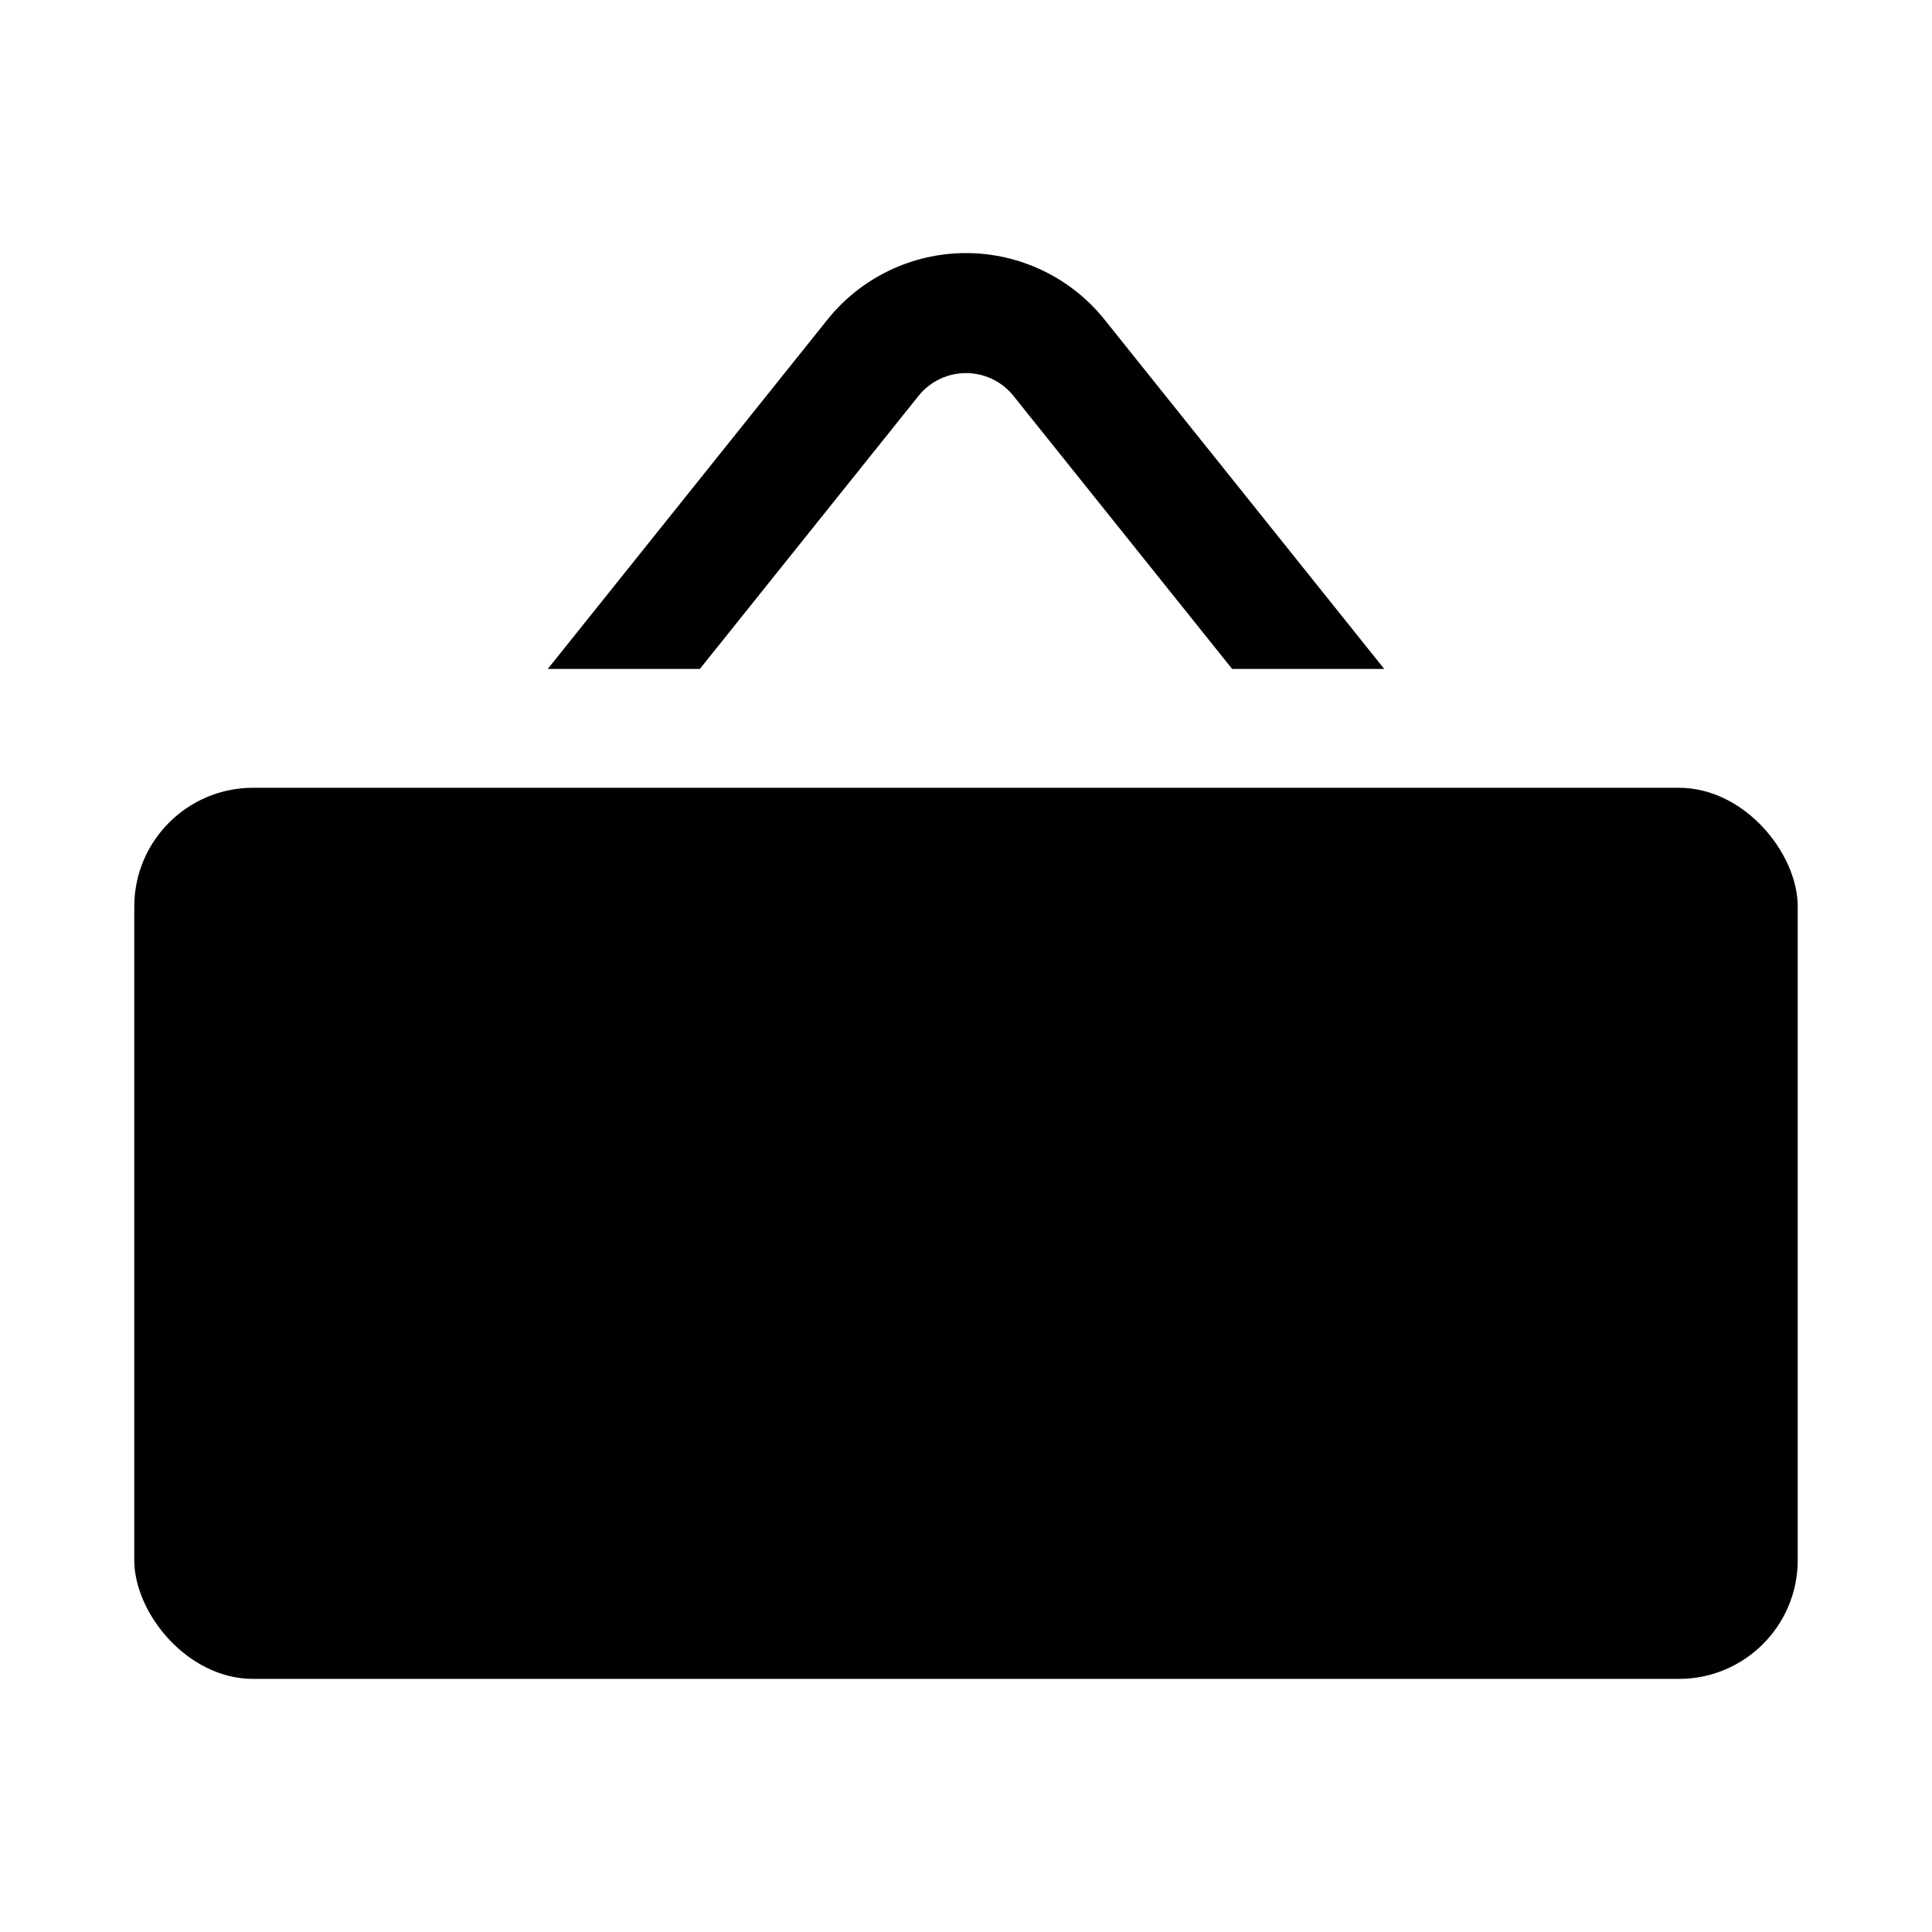
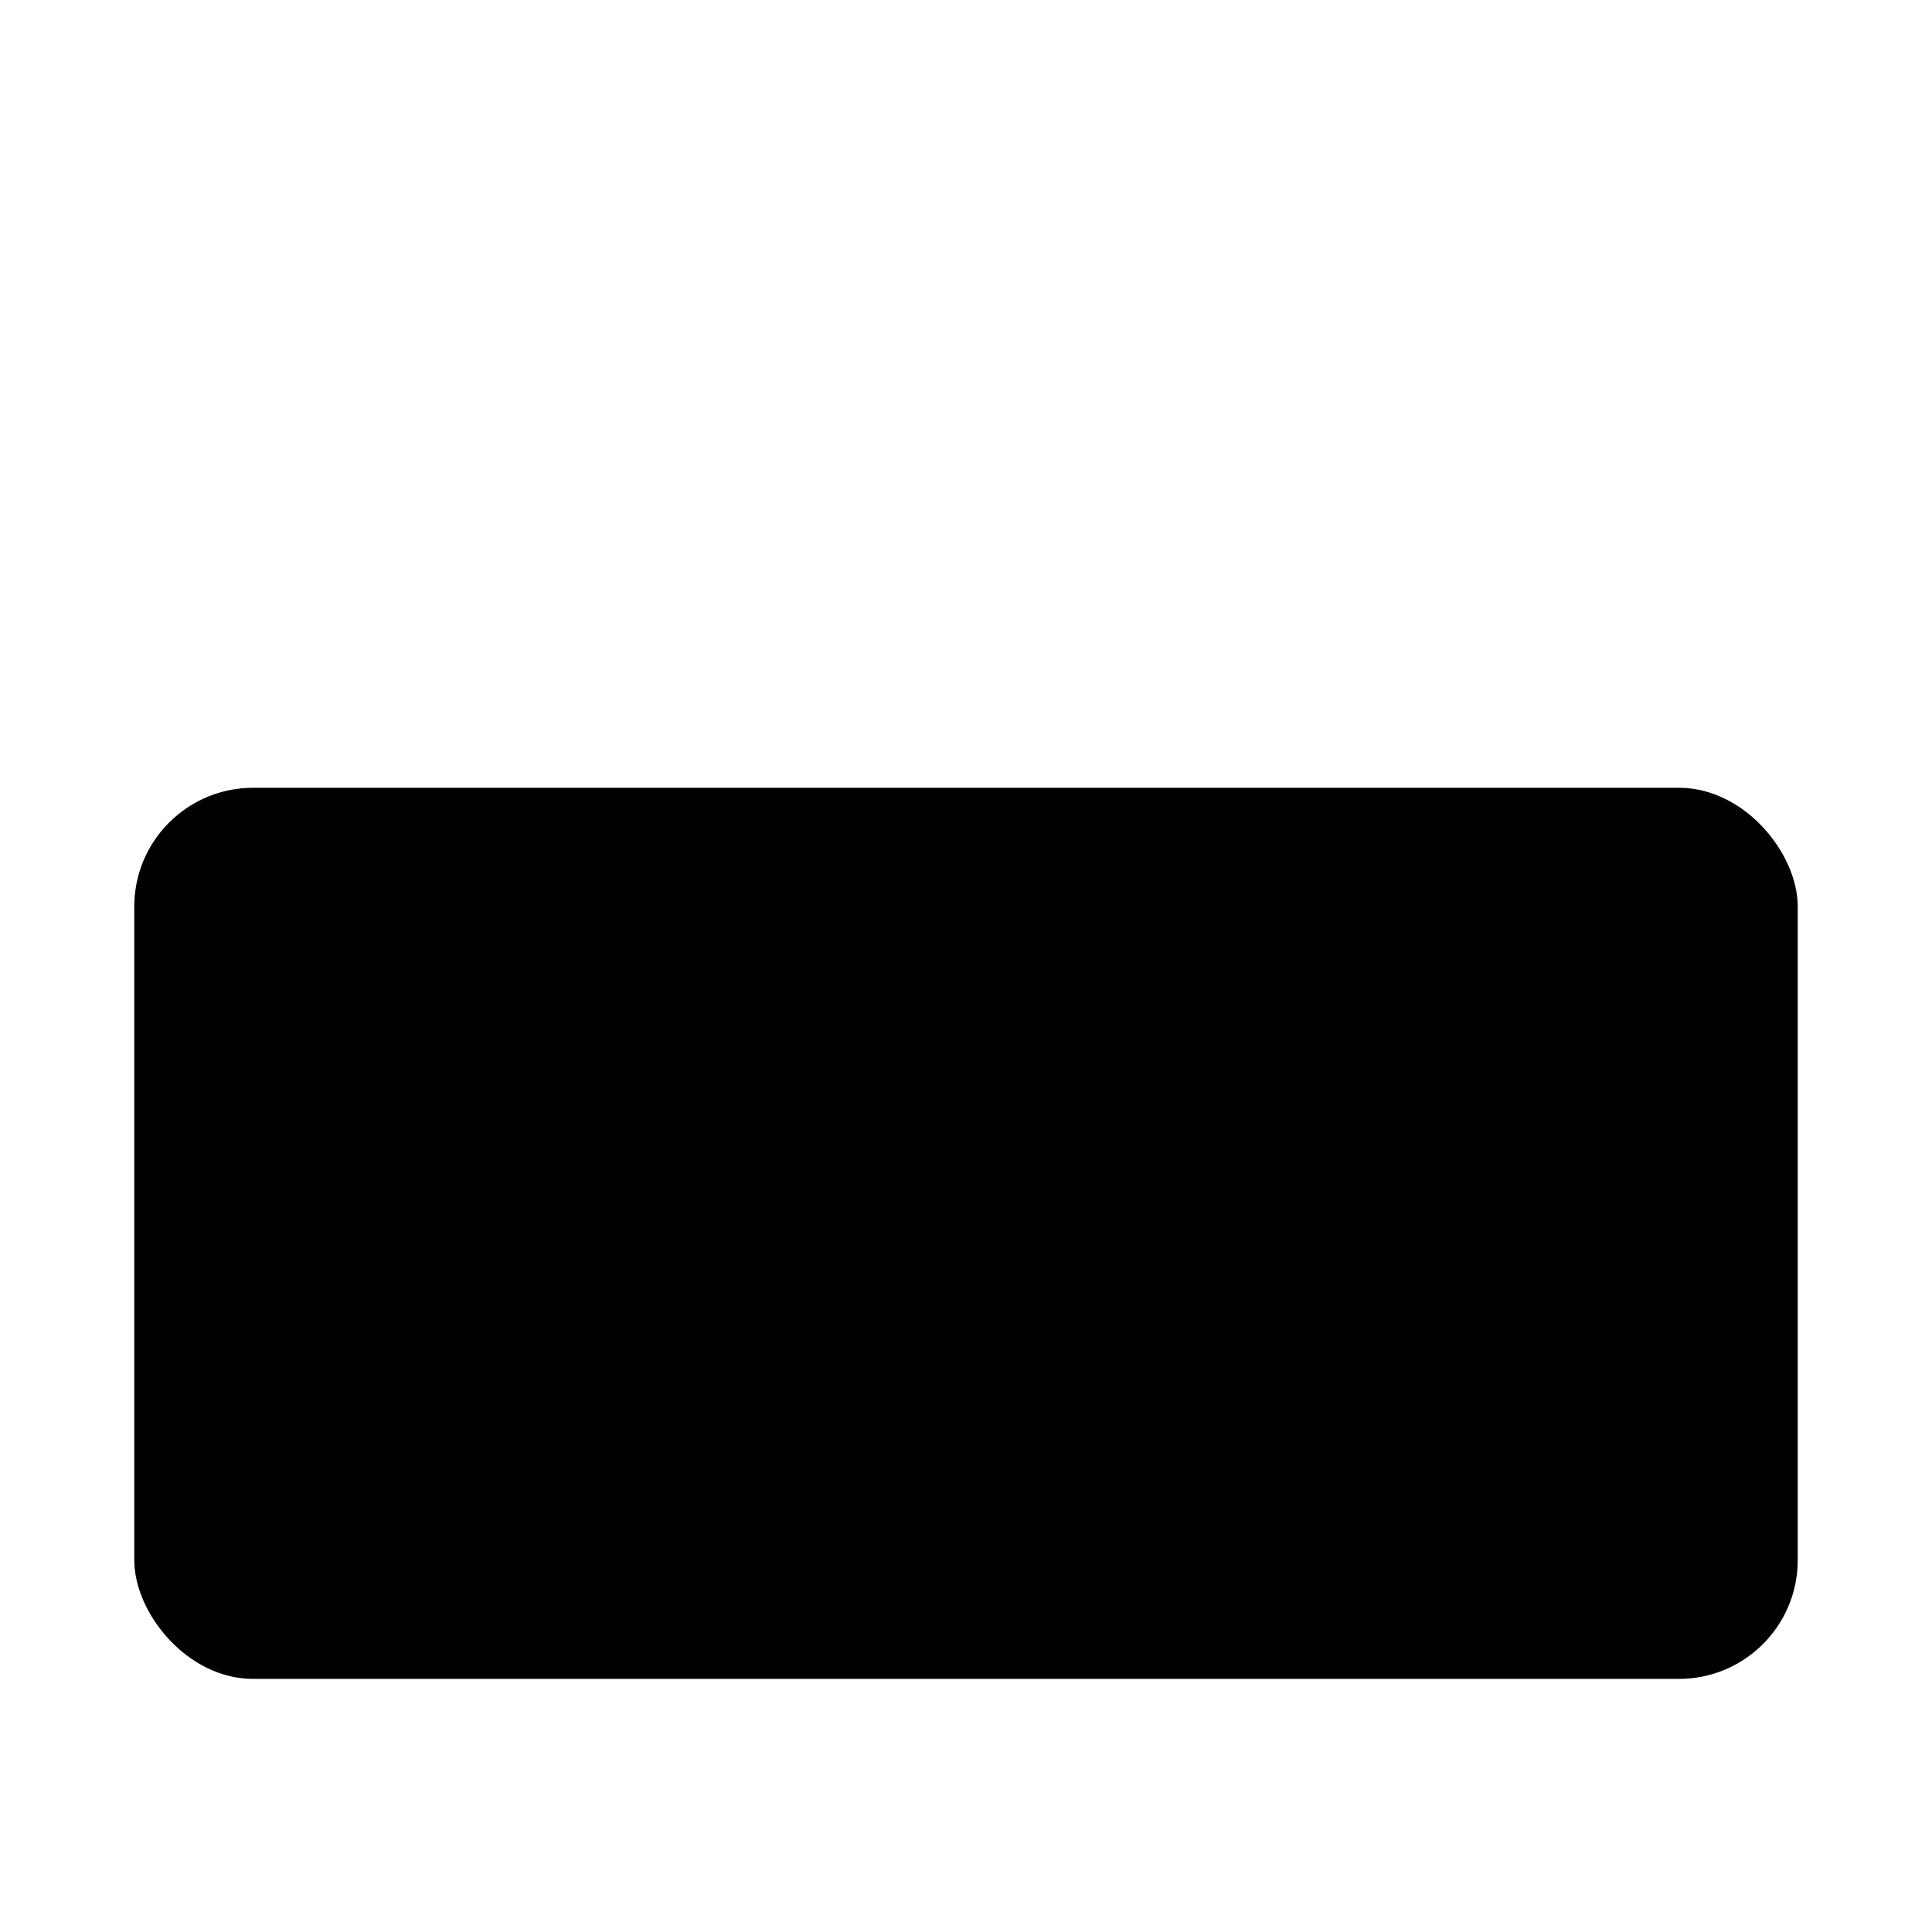
<svg xmlns="http://www.w3.org/2000/svg" fill="#000000" width="800px" height="800px" version="1.1" viewBox="144 144 512 512">
  <g>
    <path d="m211.07 352.77h377.86c17.391 0 31.488 17.391 31.488 31.488v173.18c0 17.391-14.098 31.488-31.488 31.488h-377.86c-17.391 0-31.488-17.391-31.488-31.488v-173.18c0-17.391 14.098-31.488 31.488-31.488z" />
-     <path d="m387.72 248.54c3.066-3.594 7.555-5.668 12.281-5.668 4.723 0 9.211 2.074 12.277 5.668l58.254 72.738h40.305l-73.996-92.418c-8.926-11.238-22.492-17.789-36.84-17.789-14.352 0-27.918 6.551-36.844 17.789l-73.996 92.418h40.305z" />
  </g>
</svg>